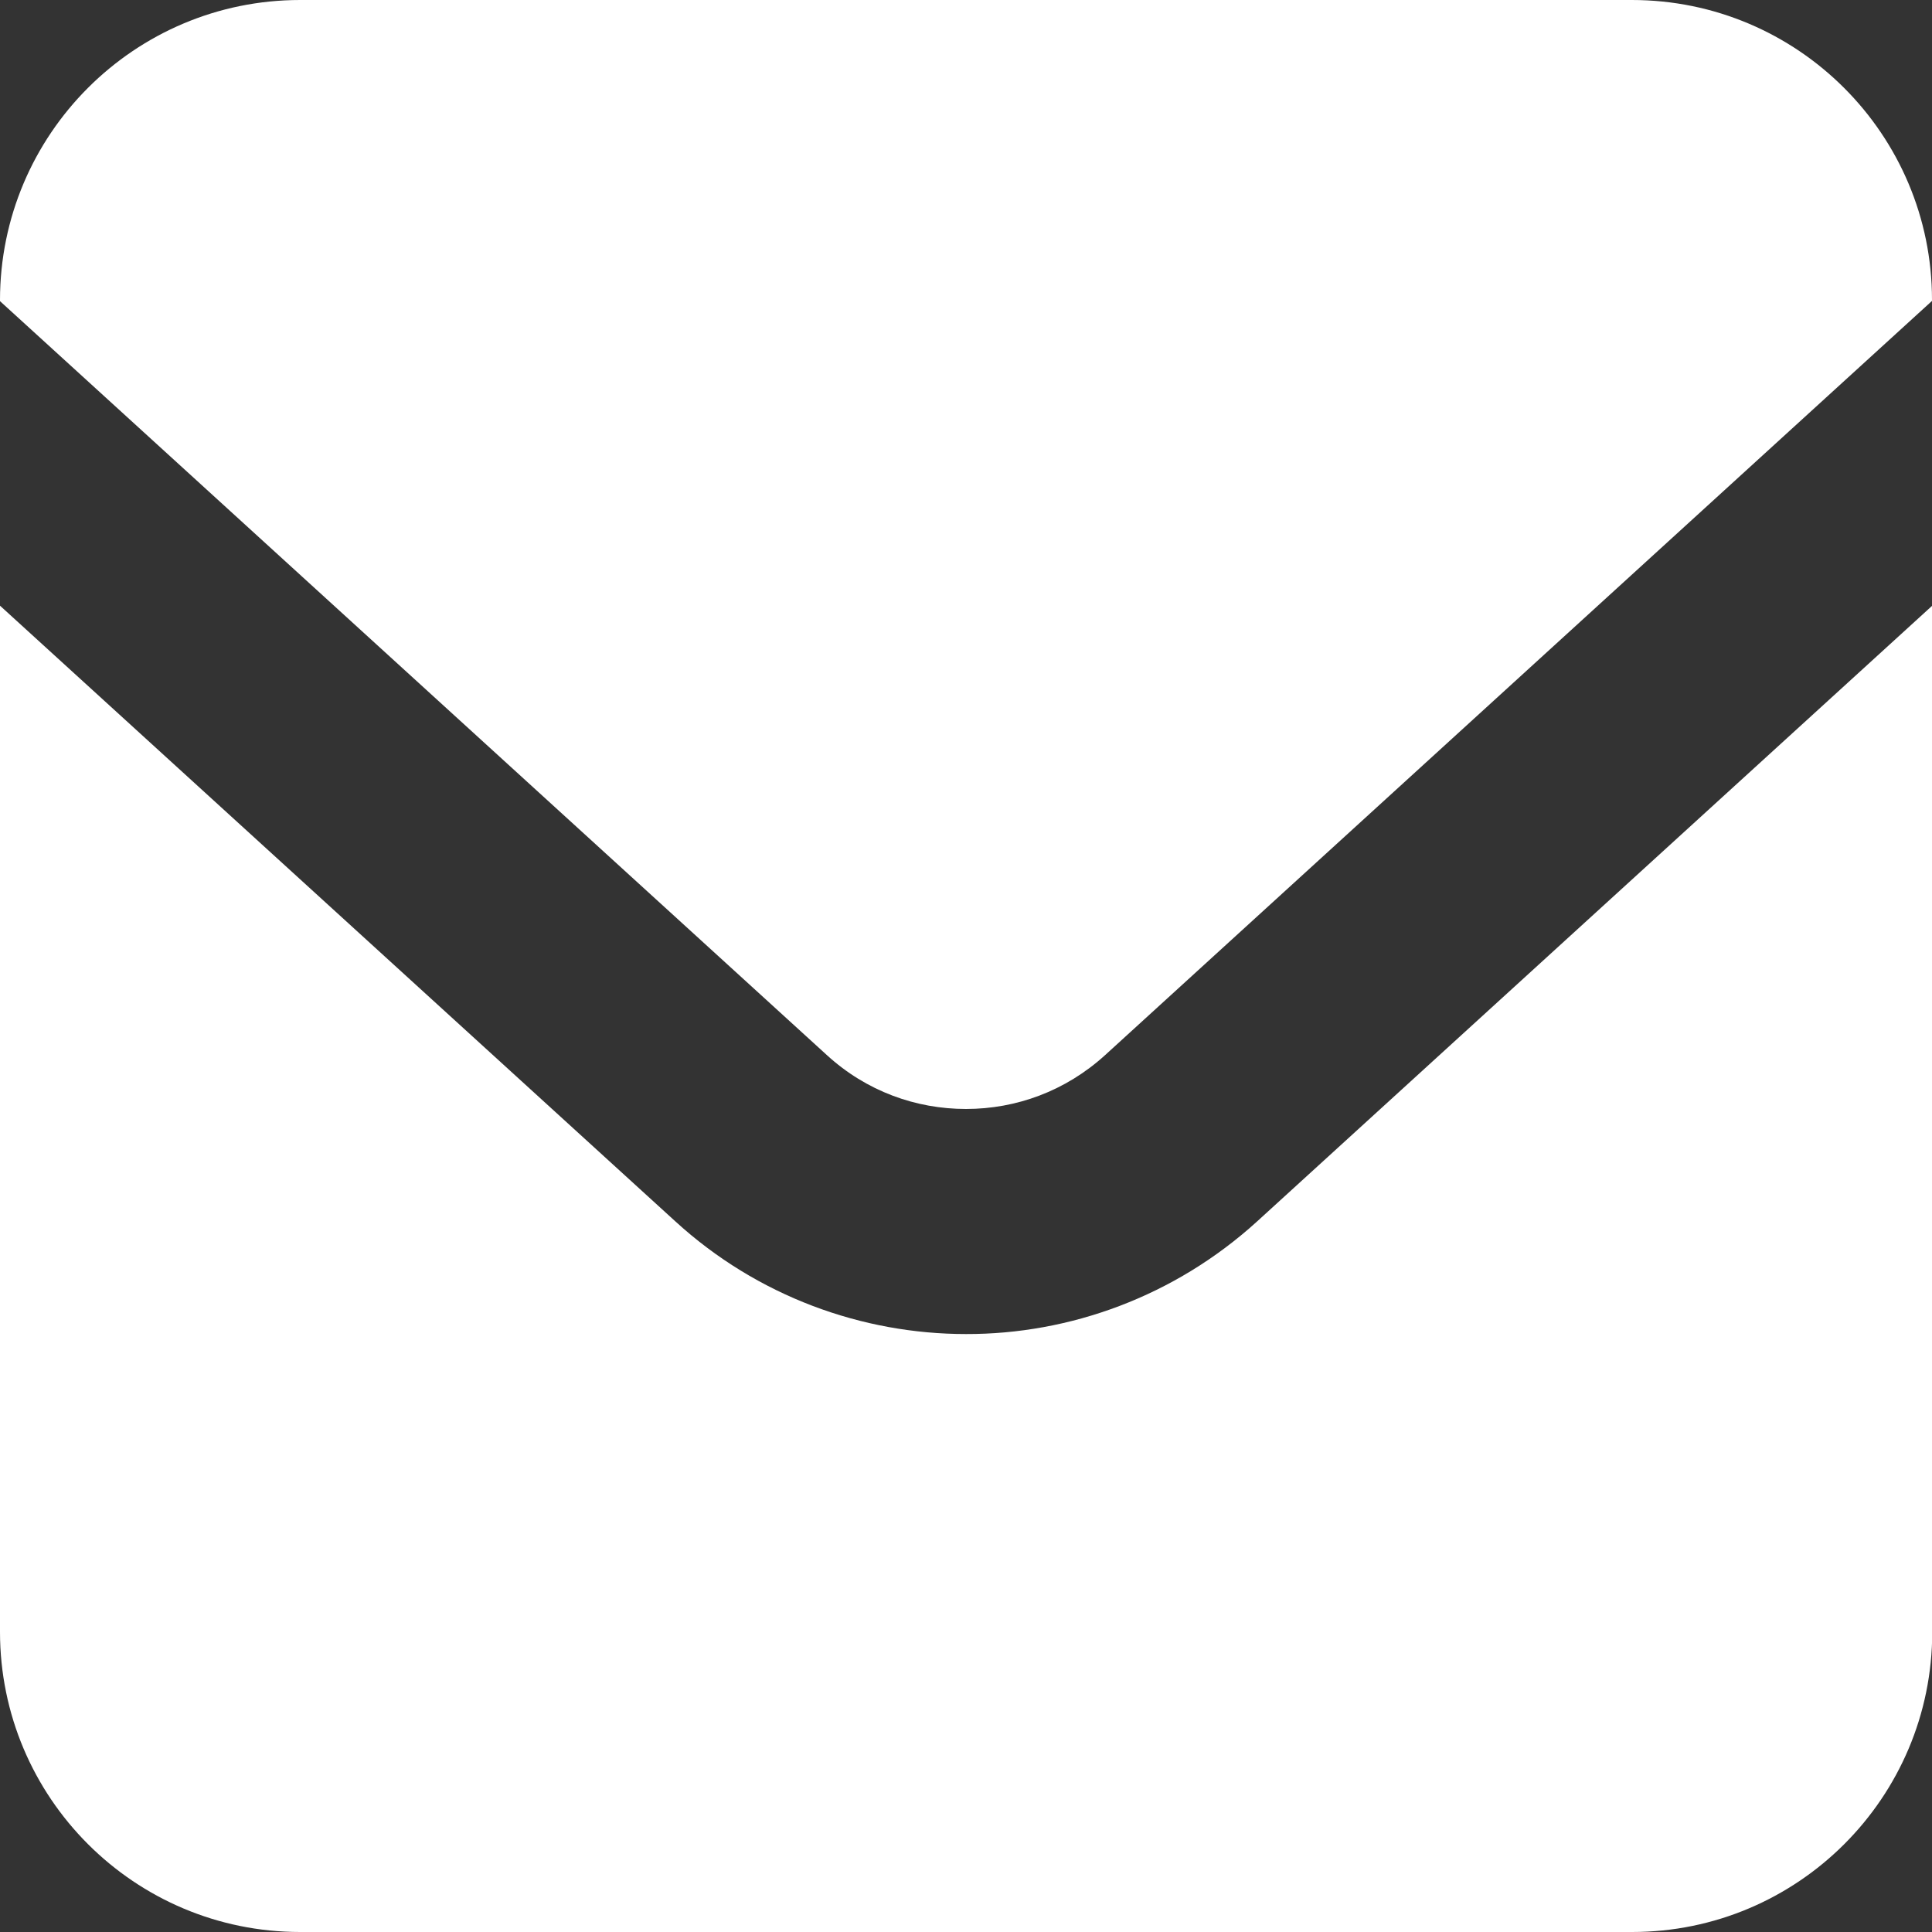
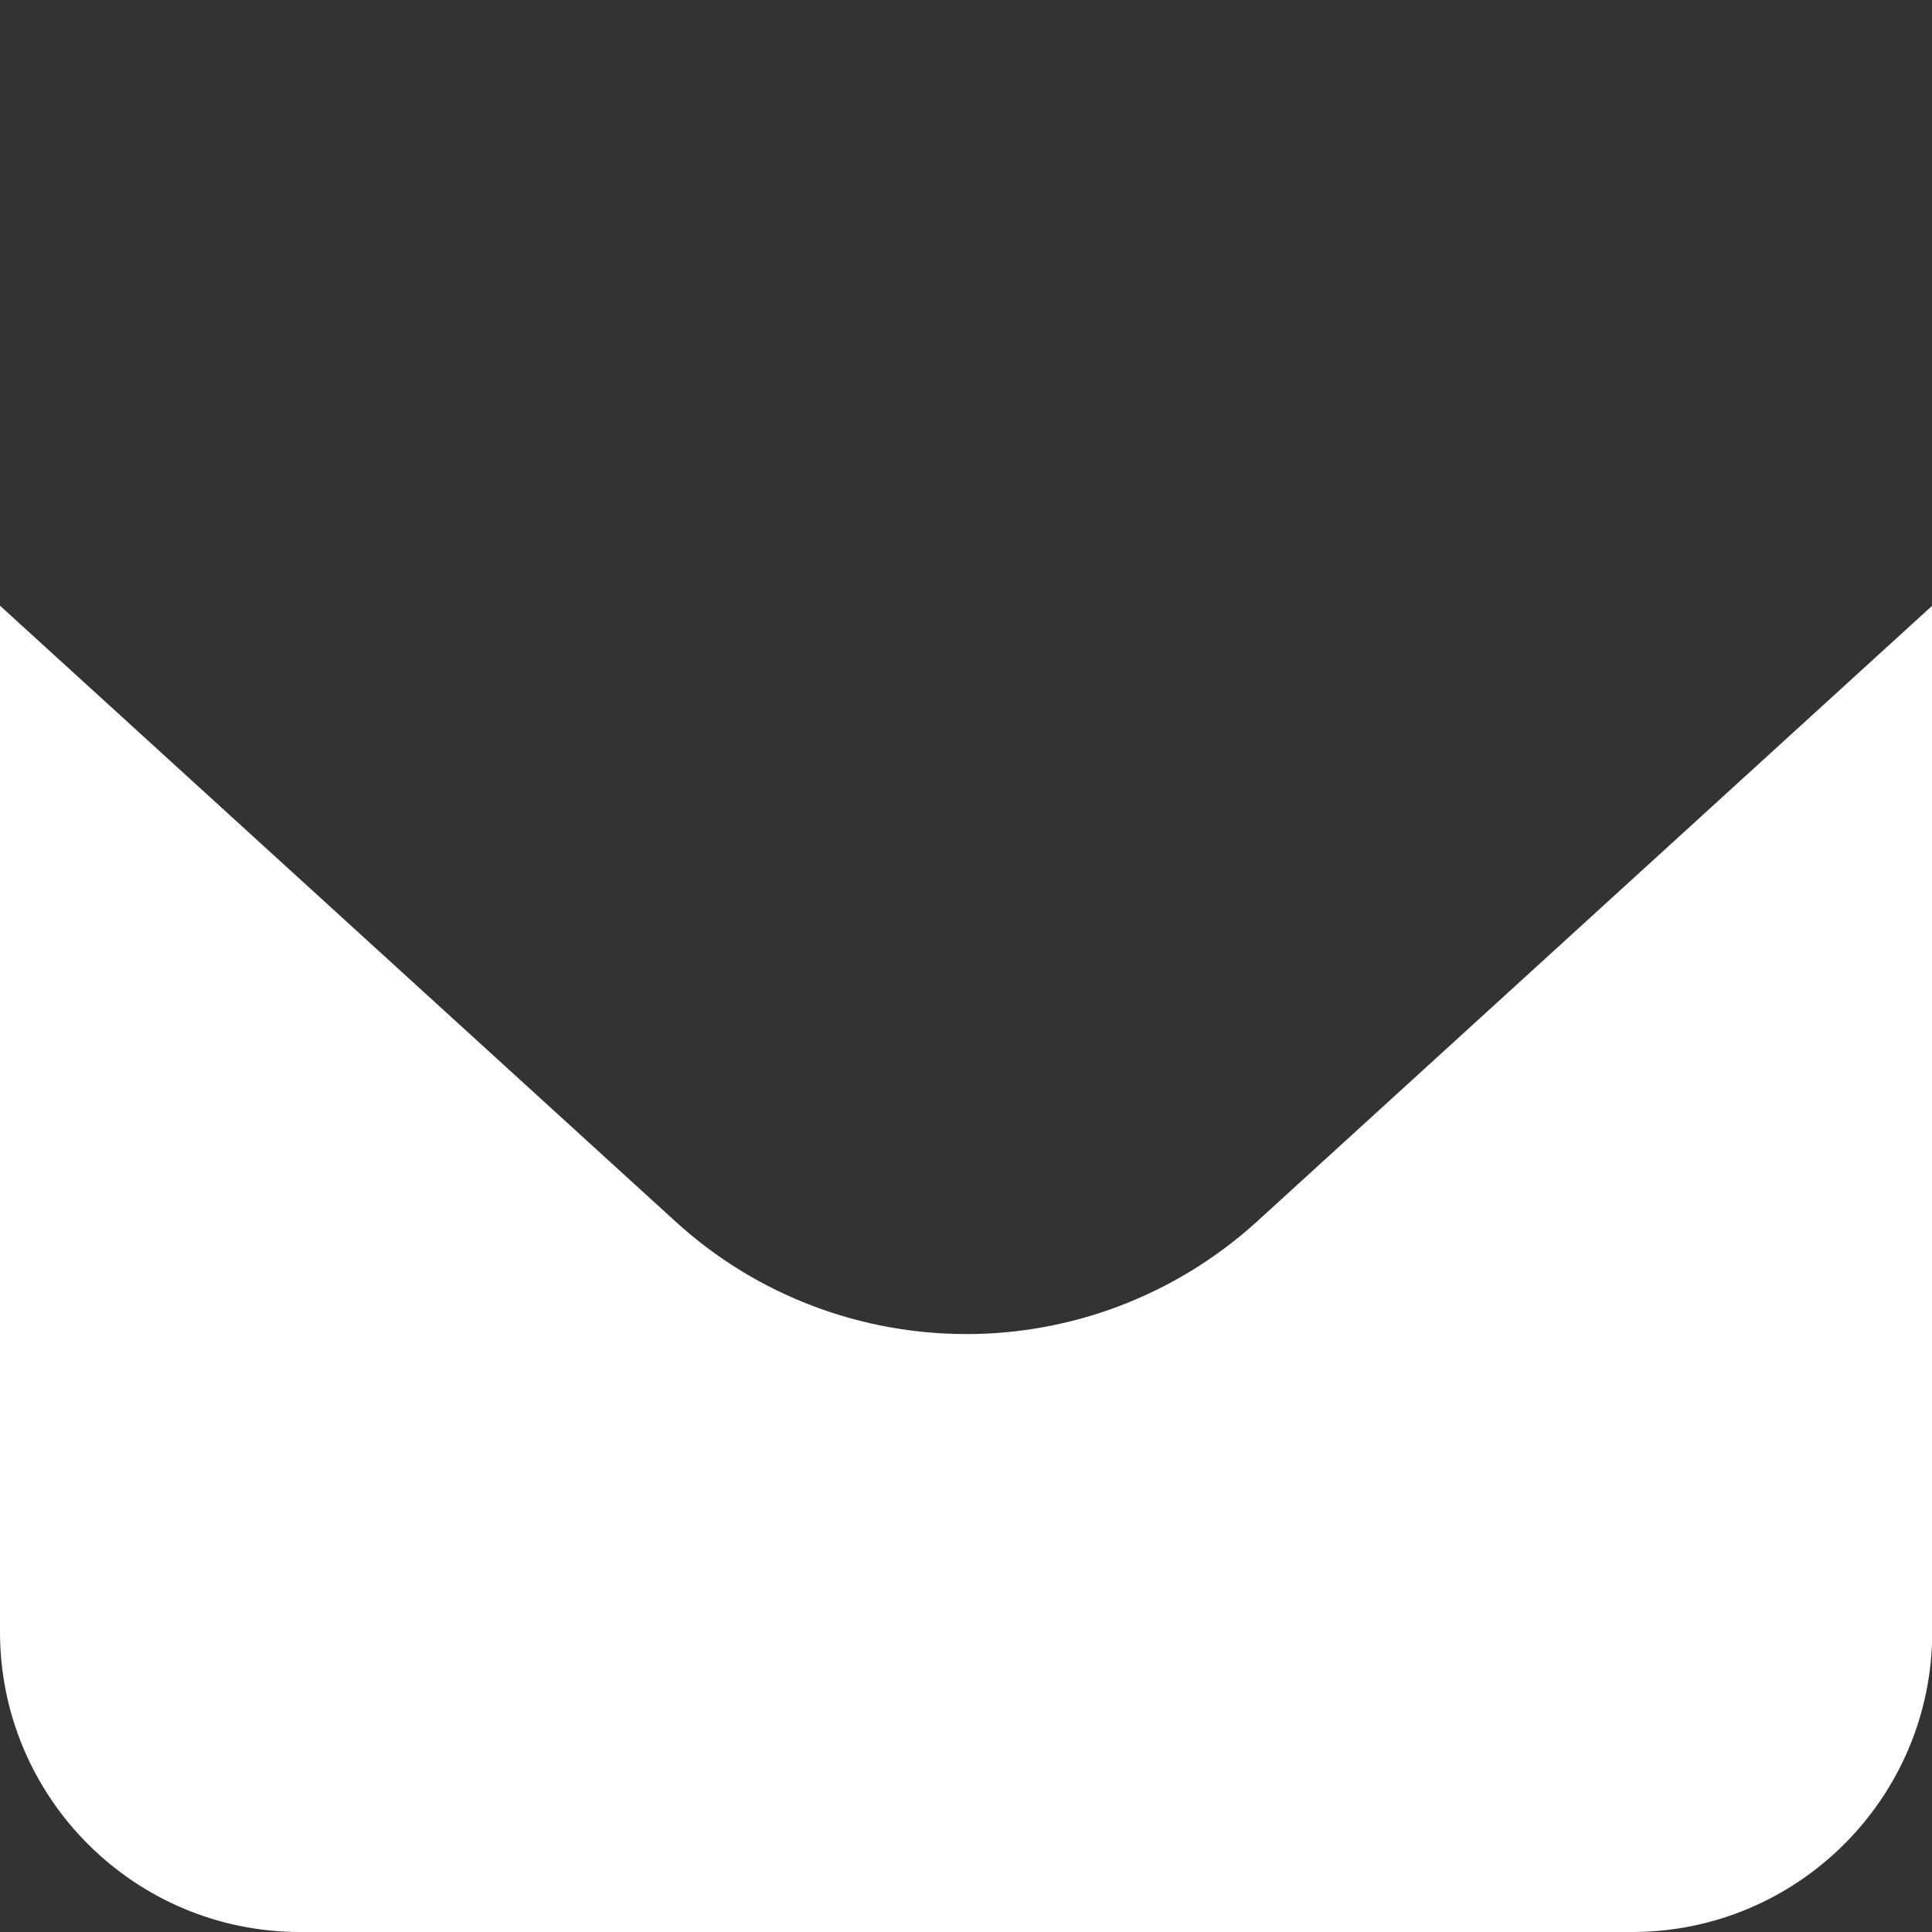
<svg xmlns="http://www.w3.org/2000/svg" id="_x32_" x="0px" y="0px" viewBox="0 0 800 800" style="enable-background:new 0 0 800 800;" xml:space="preserve">
  <rect x="0" y="0" width="800" height="800" fill="#333333" stroke="none" />
  <style type="text/css"> .st0{fill:#FFFFFF;} </style>
  <g>
-     <path class="st0" d="M675.7,0H124.3C55.6,0,0,55.7,0,124.3v0.4l342.4,312.2c16.4,15,36.9,22.3,57.6,22.3c20.8,0,41.2-7.4,57.6-22.3 L800,124.6v-0.4C800,55.7,744.4,0,675.7,0z" />
    <path class="st0" d="M400,552.4c-43,0-86.4-15.6-120.4-46.7L0,250.8v424.9C0,744.3,55.6,800,124.3,800h551.5 c68.6,0,124.3-55.6,124.3-124.3V250.8l-279.6,255C486.4,536.8,443,552.5,400,552.4z" />
  </g>
</svg>